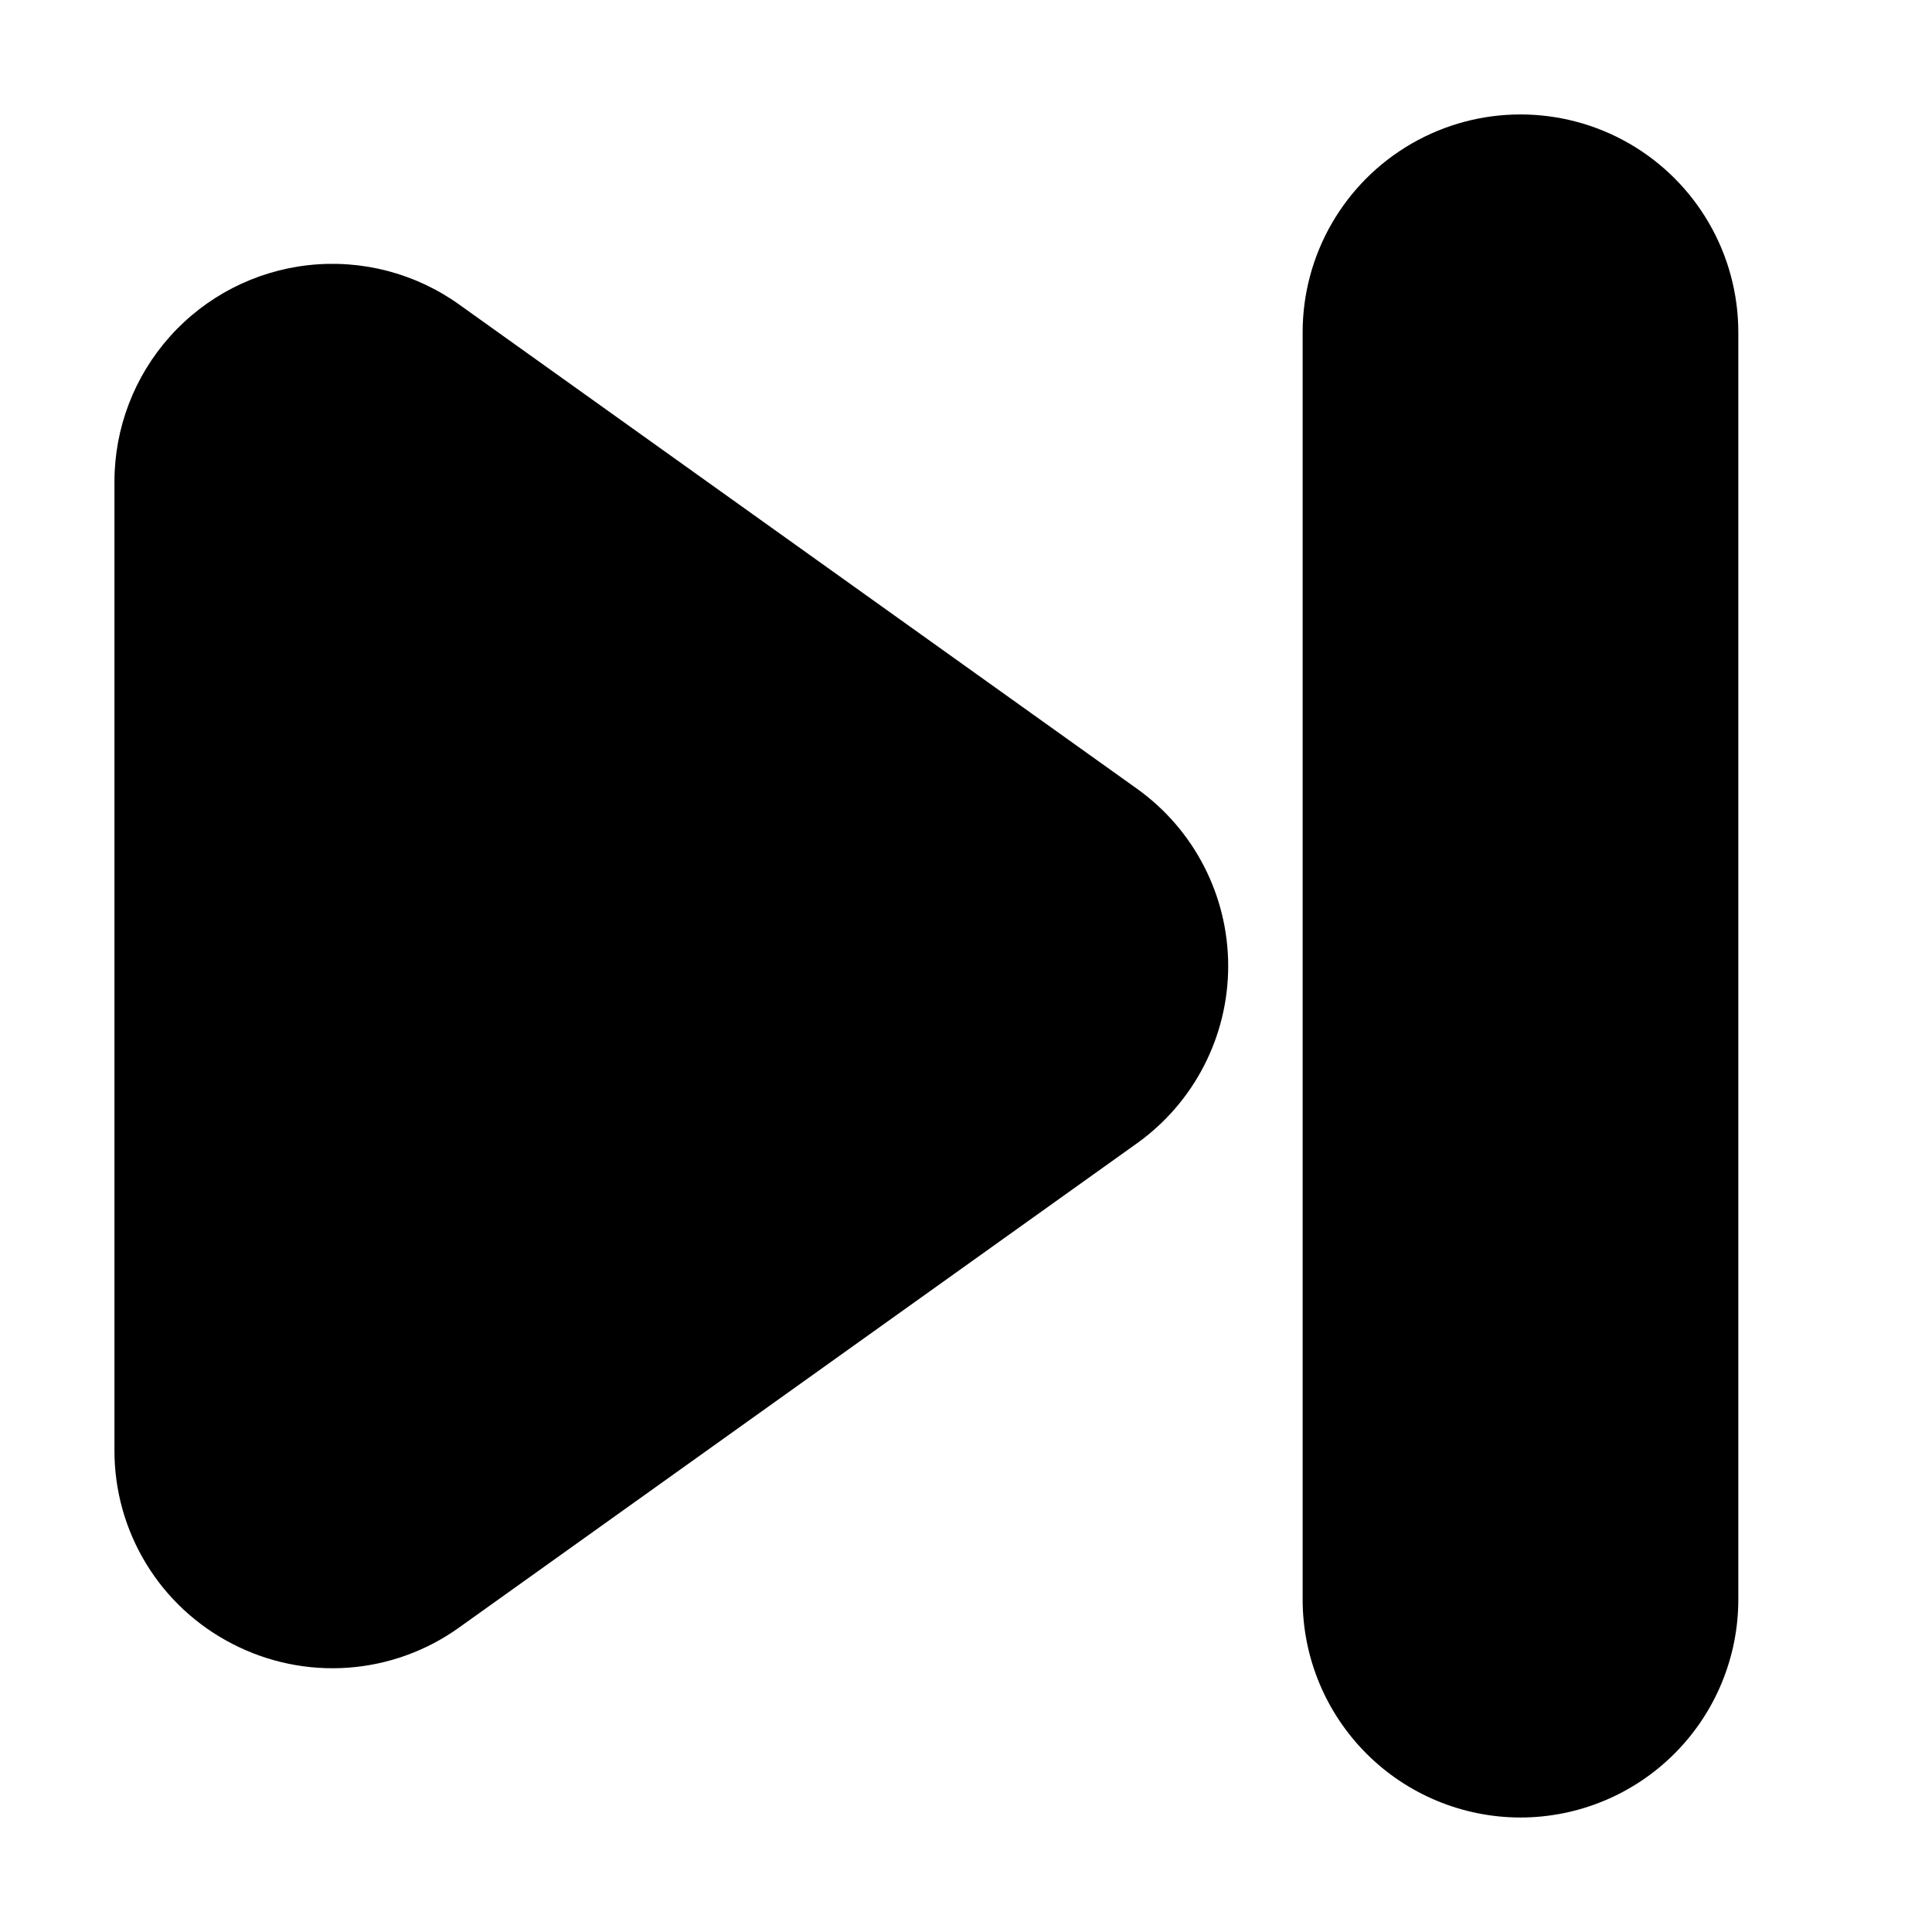
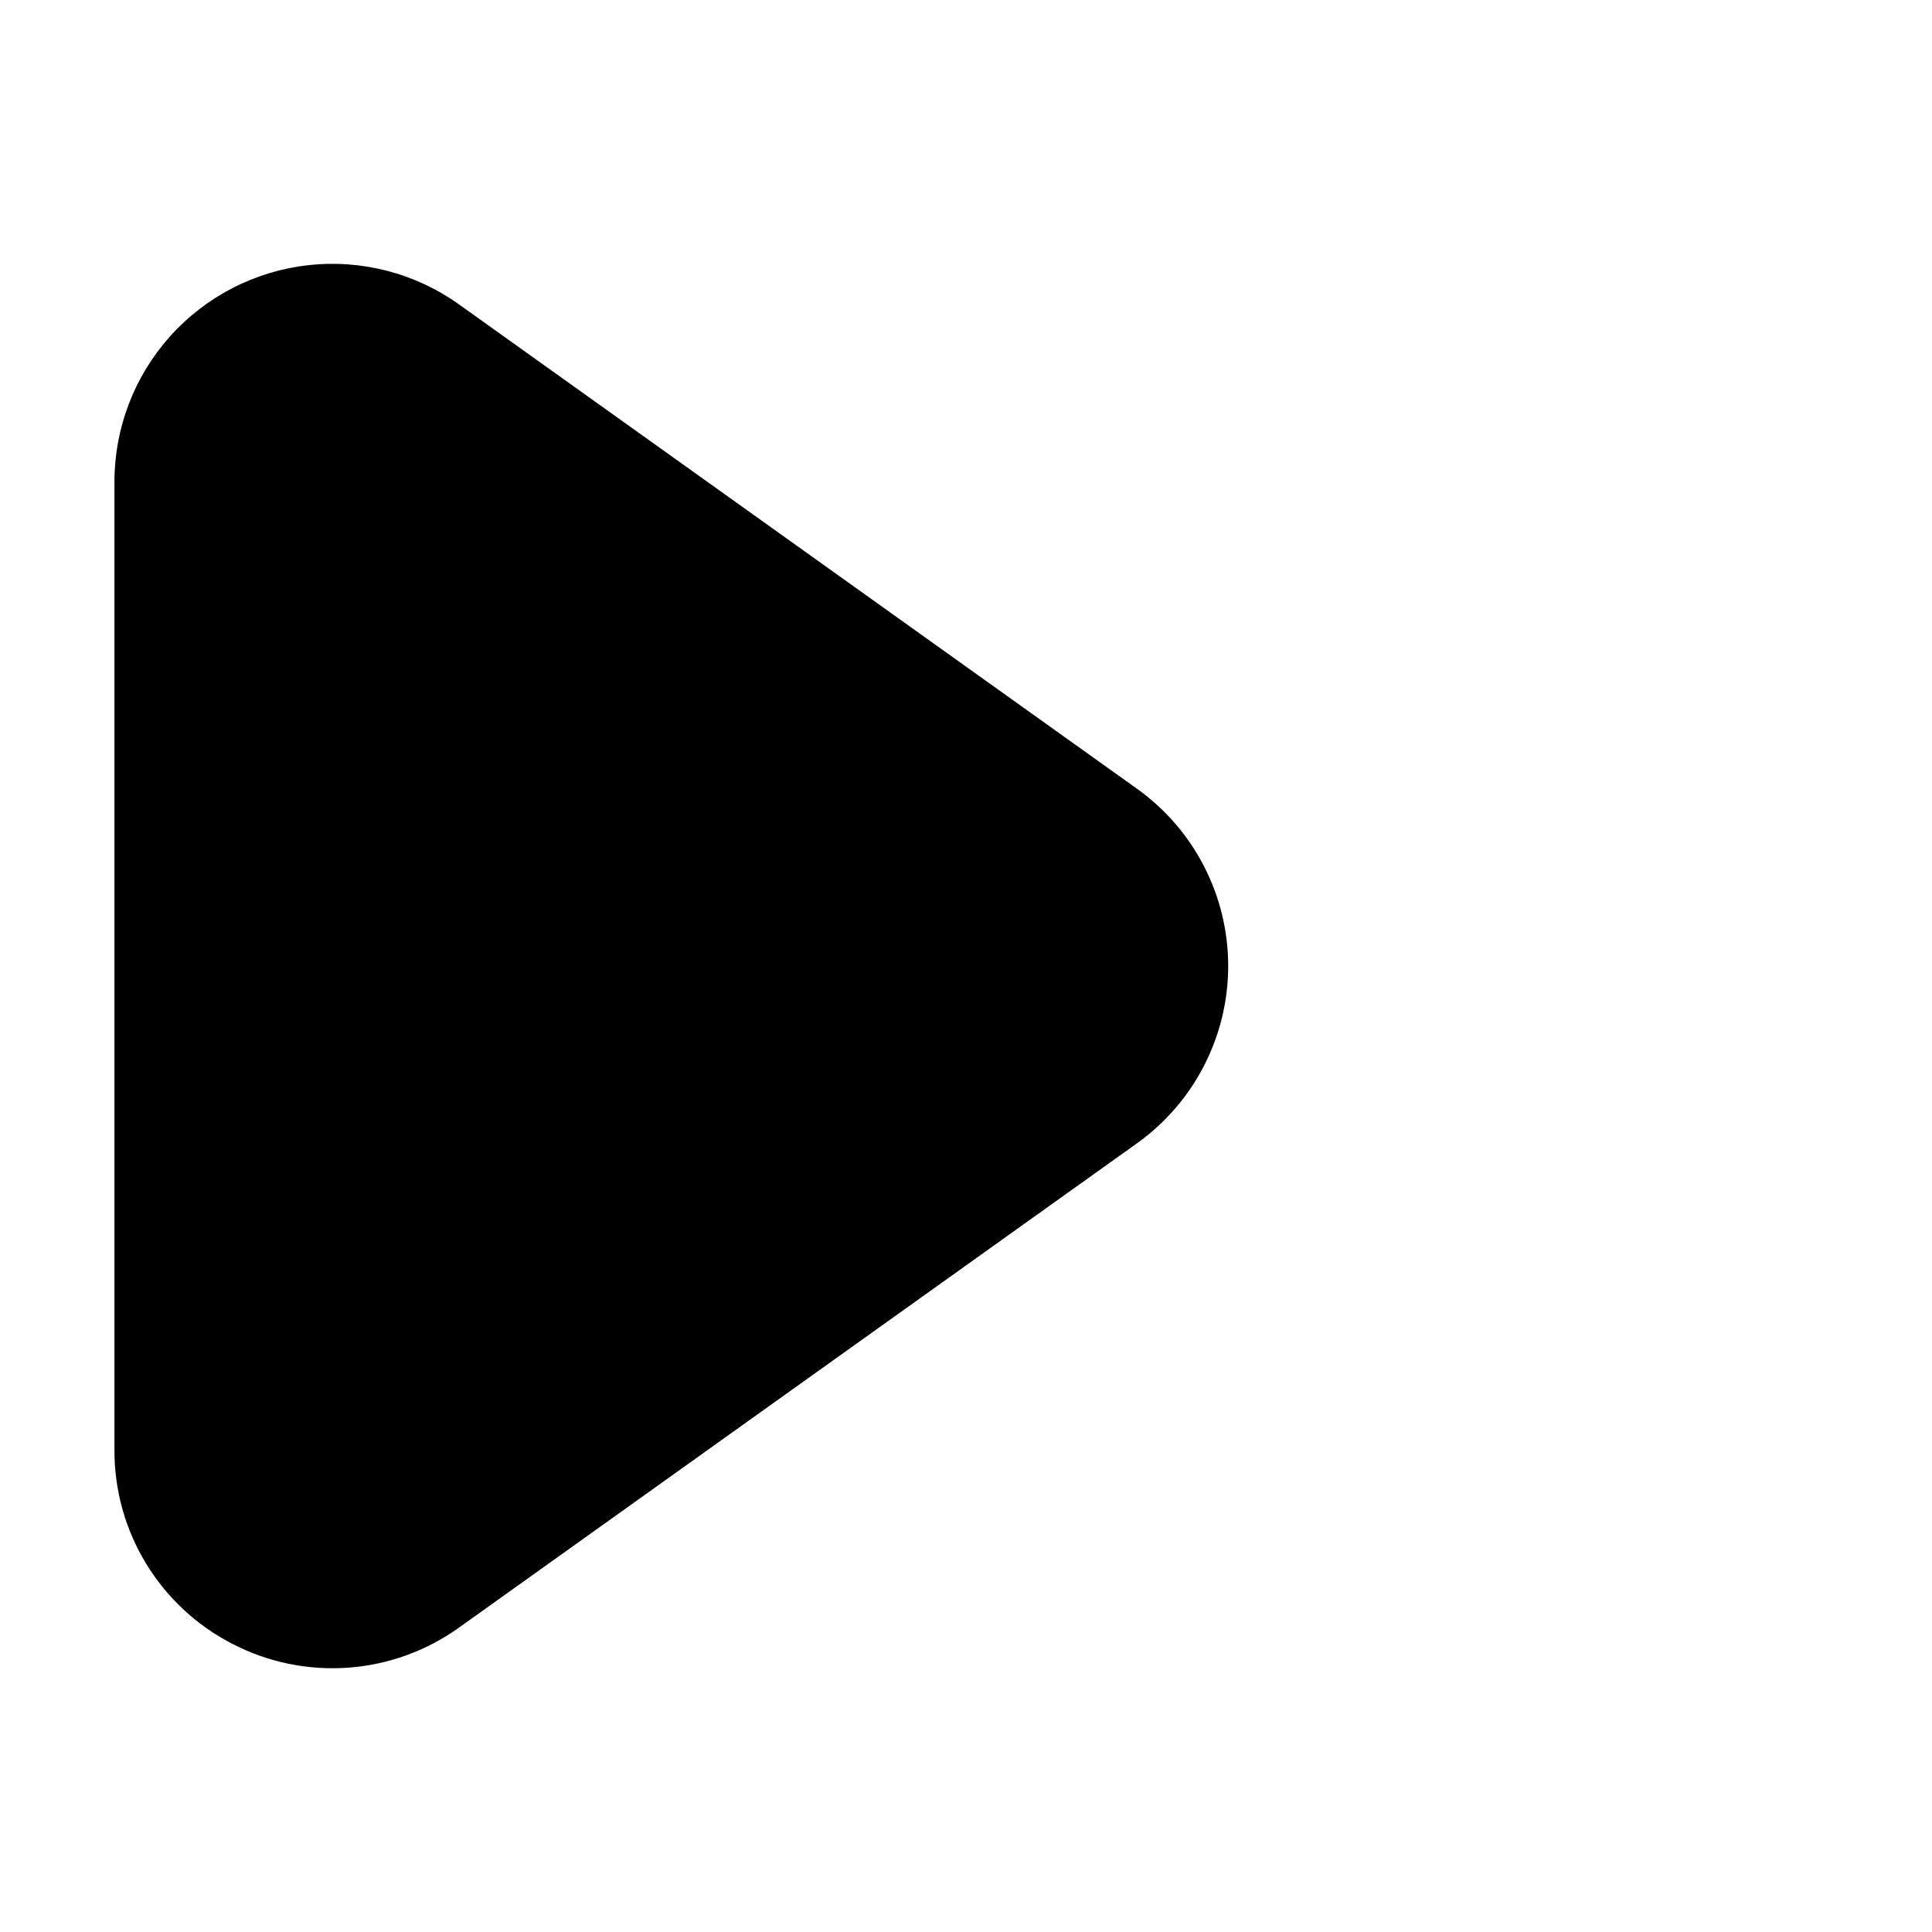
<svg xmlns="http://www.w3.org/2000/svg" fill="#000000" width="800px" height="800px" version="1.1" viewBox="144 144 512 512">
  <g>
-     <path d="m546.94 625.66c15.309-0.012 29.984-6.098 40.809-16.922 10.824-10.824 16.91-25.5 16.922-40.809v-335.87c0-20.625-11.004-39.684-28.863-49.996-17.863-10.312-39.867-10.312-57.73 0-17.859 10.312-28.863 29.371-28.863 49.996v335.87c0.012 15.309 6.098 29.984 16.922 40.809 10.82 10.824 25.5 16.91 40.805 16.922z" />
    <path d="m205.65 579.67c9.43 4.875 20.023 7.051 30.613 6.281 10.586-0.766 20.754-4.441 29.383-10.625l179.67-128.34c15.168-10.844 24.168-28.34 24.168-46.98 0-18.645-9-36.141-24.168-46.98l-179.67-128.35c-11.566-8.262-25.777-11.969-39.906-10.406-14.129 1.559-27.188 8.277-36.672 18.867-9.488 10.59-14.734 24.305-14.738 38.52v256.69c-0.023 10.613 2.891 21.023 8.418 30.082 5.527 9.059 13.457 16.414 22.902 21.242z" />
  </g>
</svg>